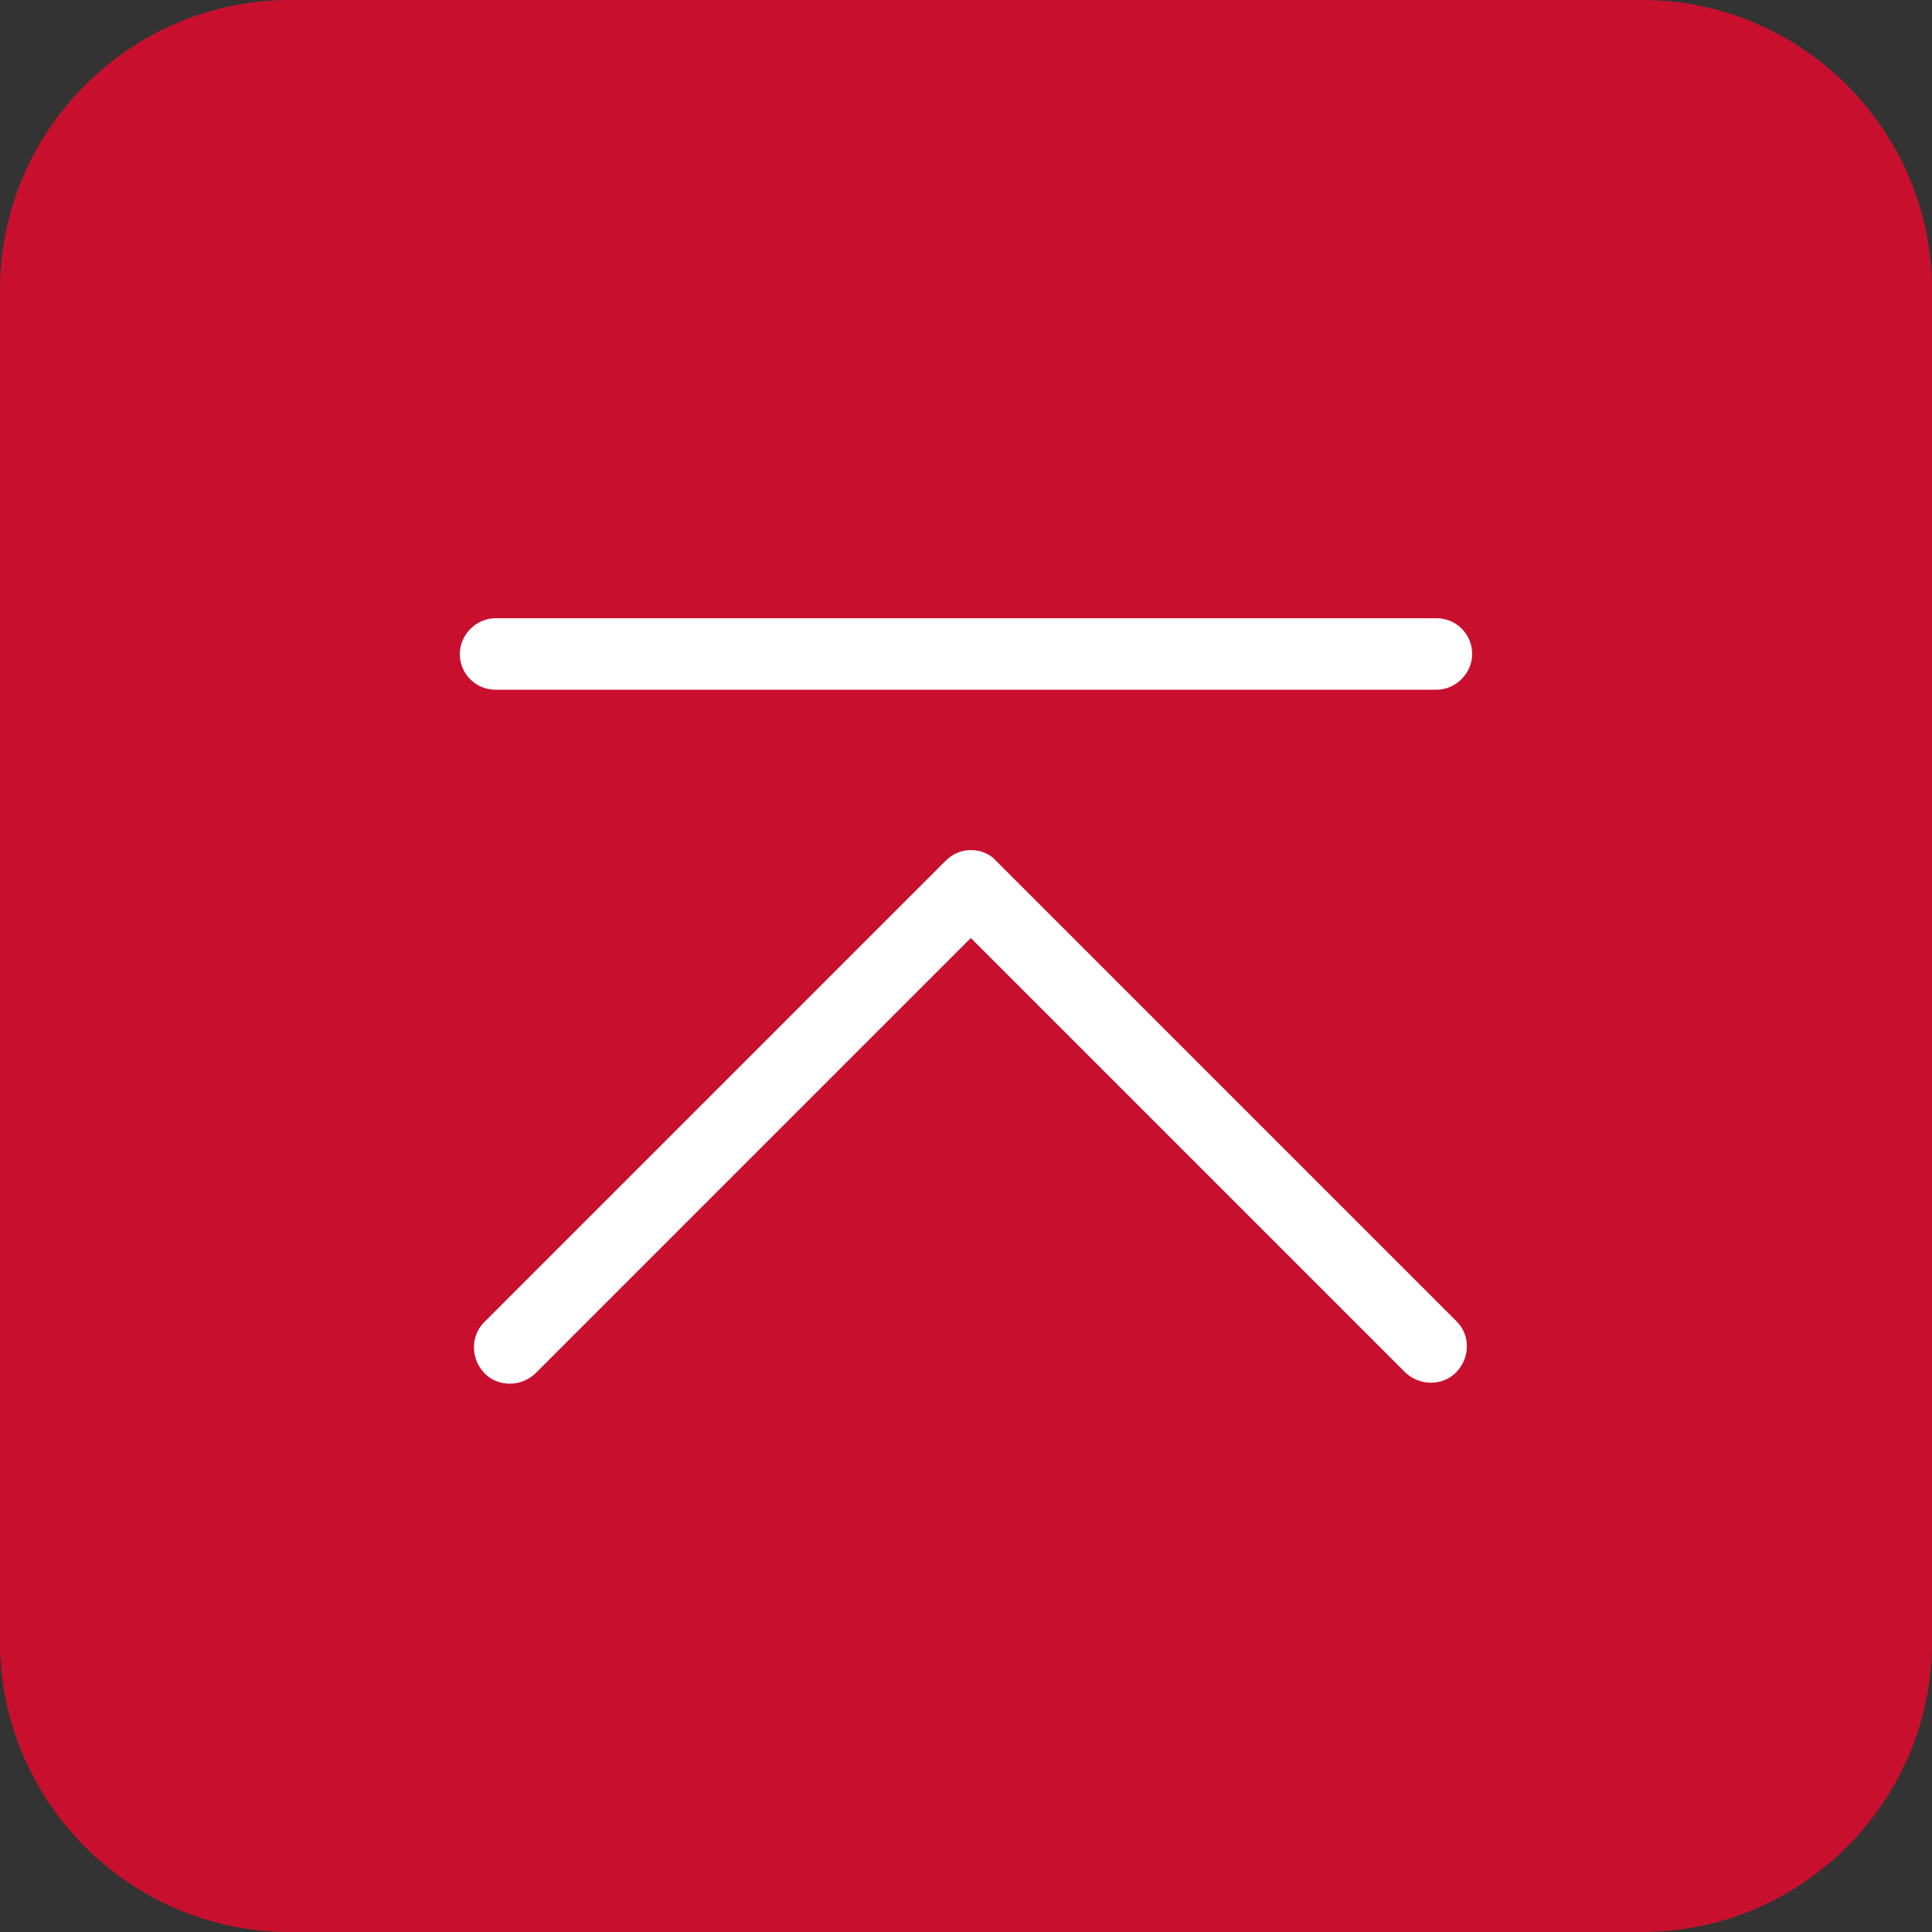
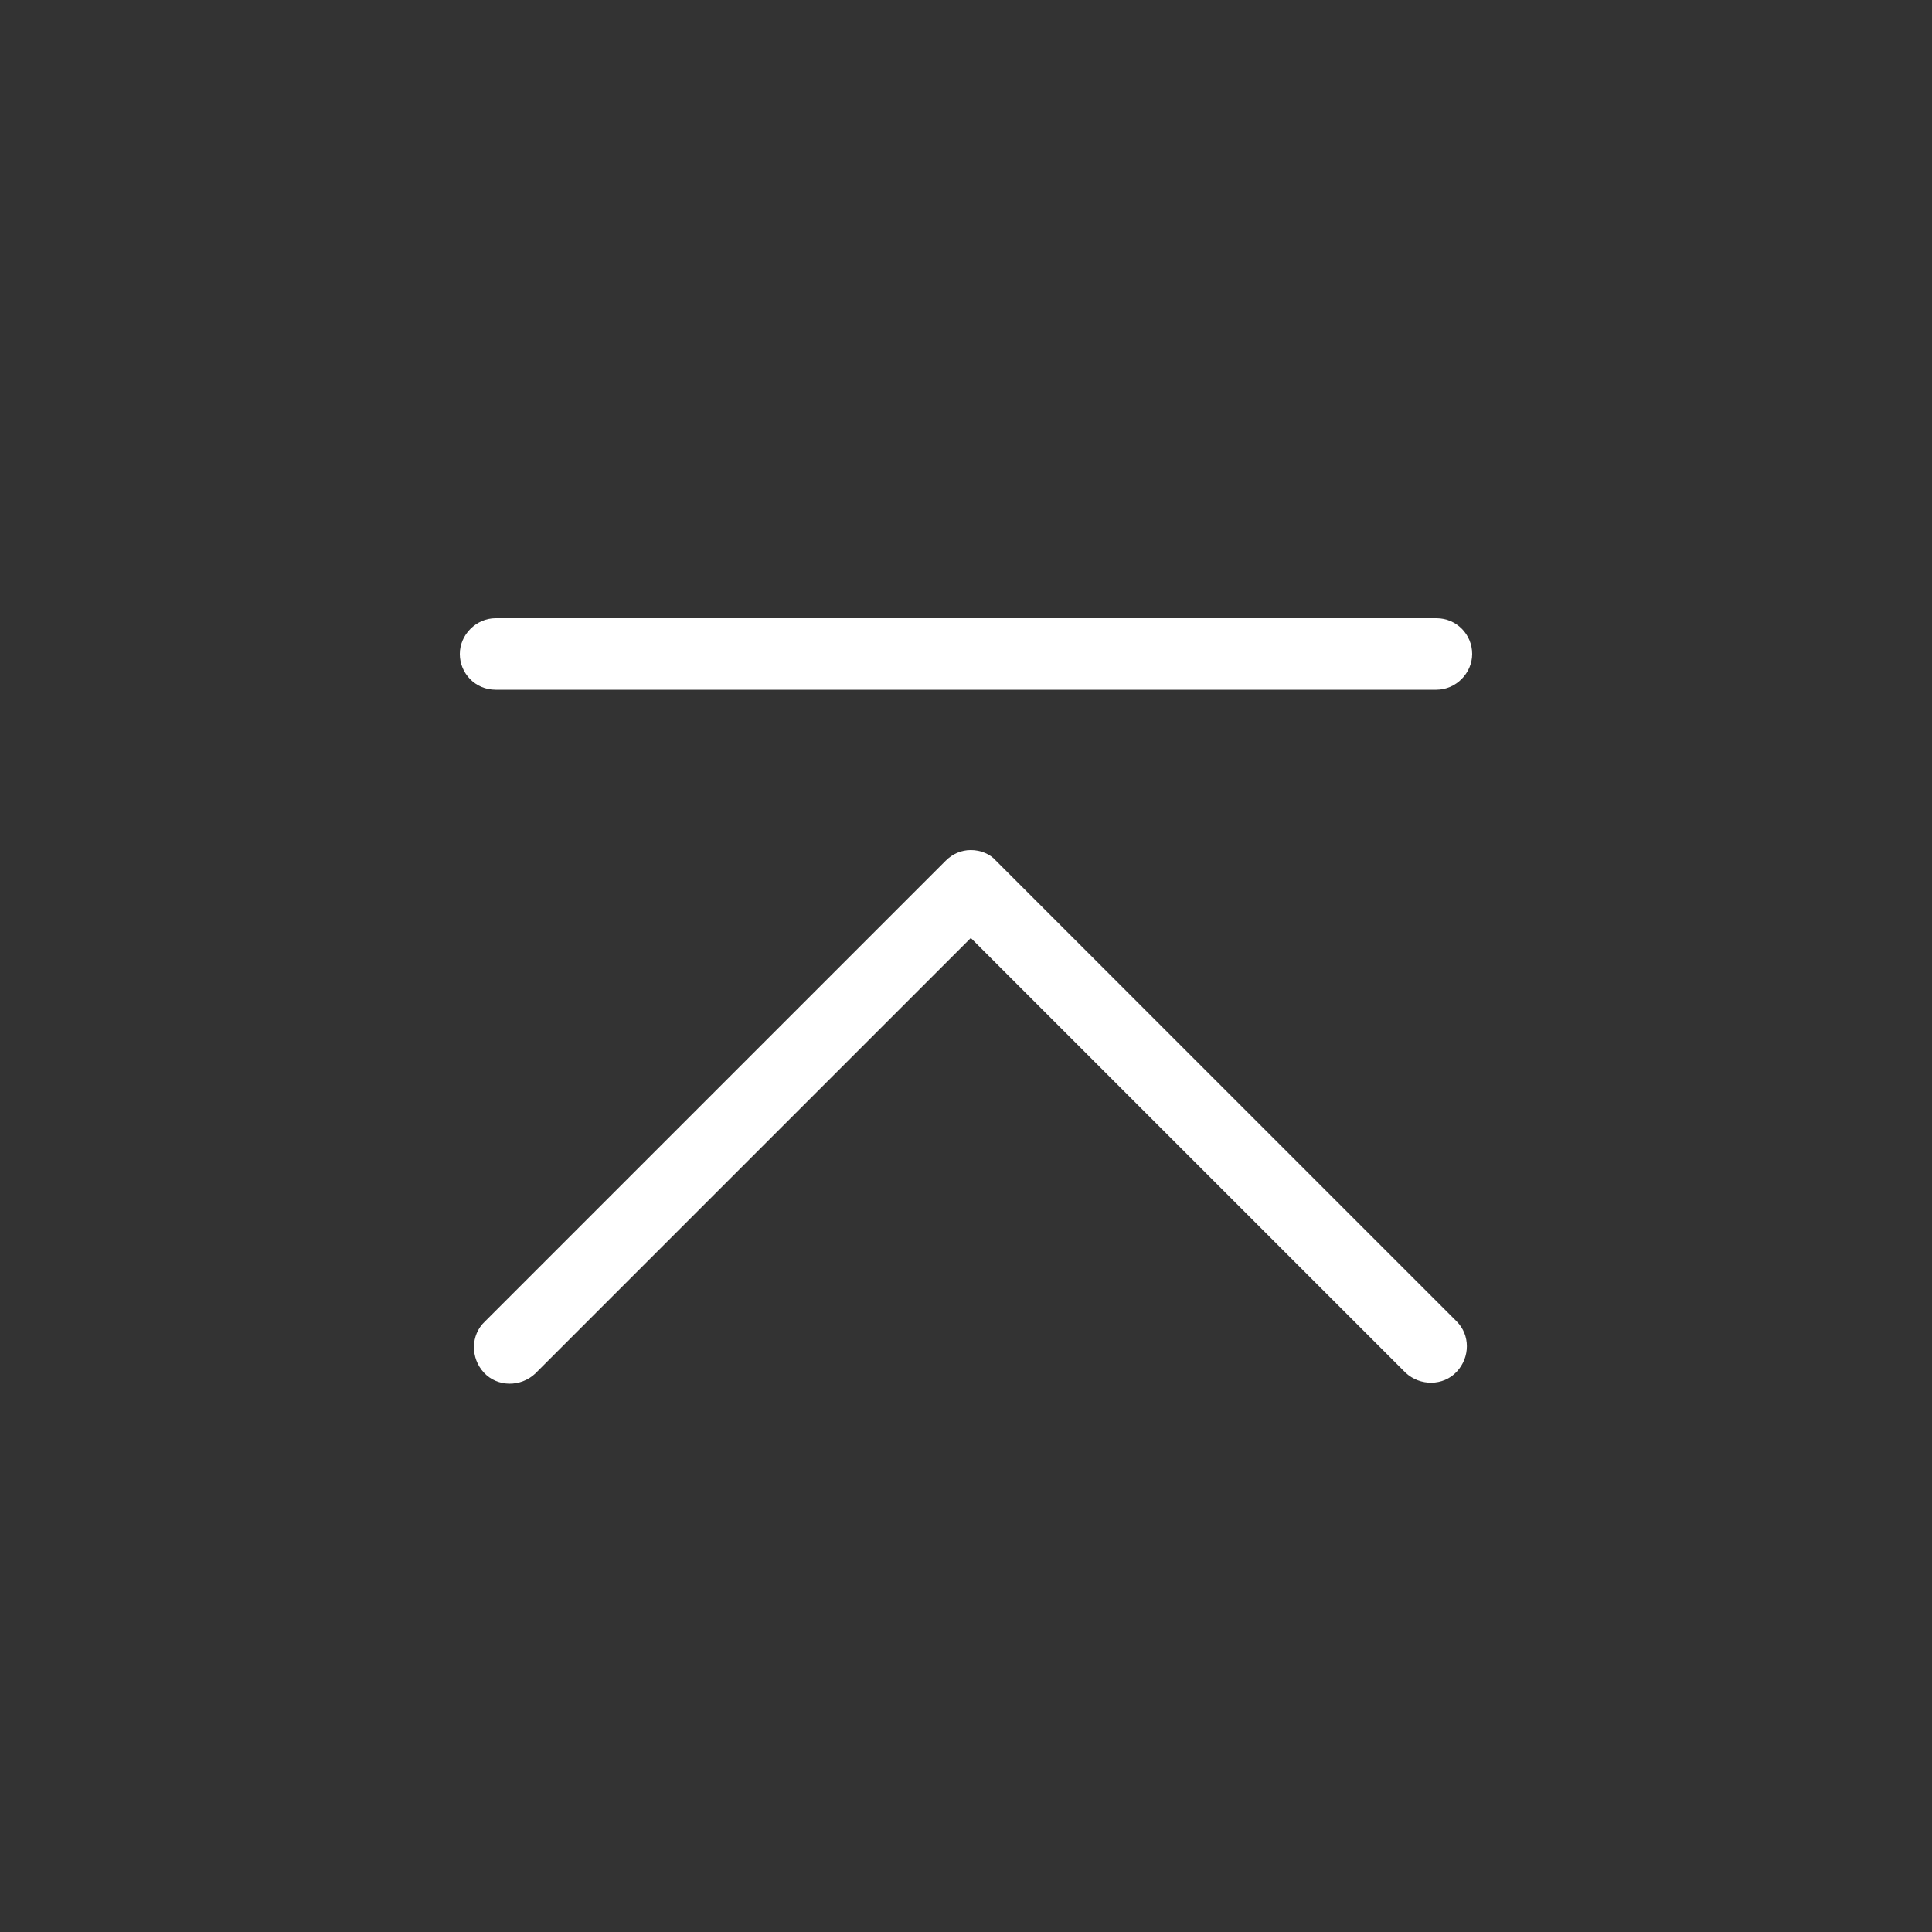
<svg xmlns="http://www.w3.org/2000/svg" version="1.1" id="图层_1" x="0px" y="0px" viewBox="0 0 200 200" style="enable-background:new 0 0 200 200;" xml:space="preserve">
  <rect x="0" y="0" width="200" height="200" fill="#333333" stroke="none" />
  <style type="text/css">
	.st0{fill:#C8102E;}
	.st1{fill:#FFFFFF;}
</style>
-   <path class="st0" d="M170,200H30c-16.5,0-30-13.5-30-30V30C0,13.5,13.5,0,30,0h140c16.5,0,30,13.5,30,30v140  C200,186.5,186.5,200,170,200z" />
  <path class="st1" d="M100.5,88c-1,0-1.9,0.4-2.6,1.1l-47.7,47.7c-1.5,1.4-1.5,3.8-0.1,5.3s3.8,1.5,5.3,0.1c0,0,0.1-0.1,0.1-0.1  l45-45l45,45c1.5,1.4,3.9,1.4,5.3-0.1c1.4-1.5,1.4-3.8,0-5.2l-47.7-47.7C102.5,88.4,101.5,88,100.5,88L100.5,88z M51.3,64h97.4  c2.1,0,3.7,1.7,3.7,3.7s-1.7,3.7-3.7,3.7H51.3c-2.1,0-3.7-1.7-3.7-3.7S49.3,64,51.3,64z" />
</svg>